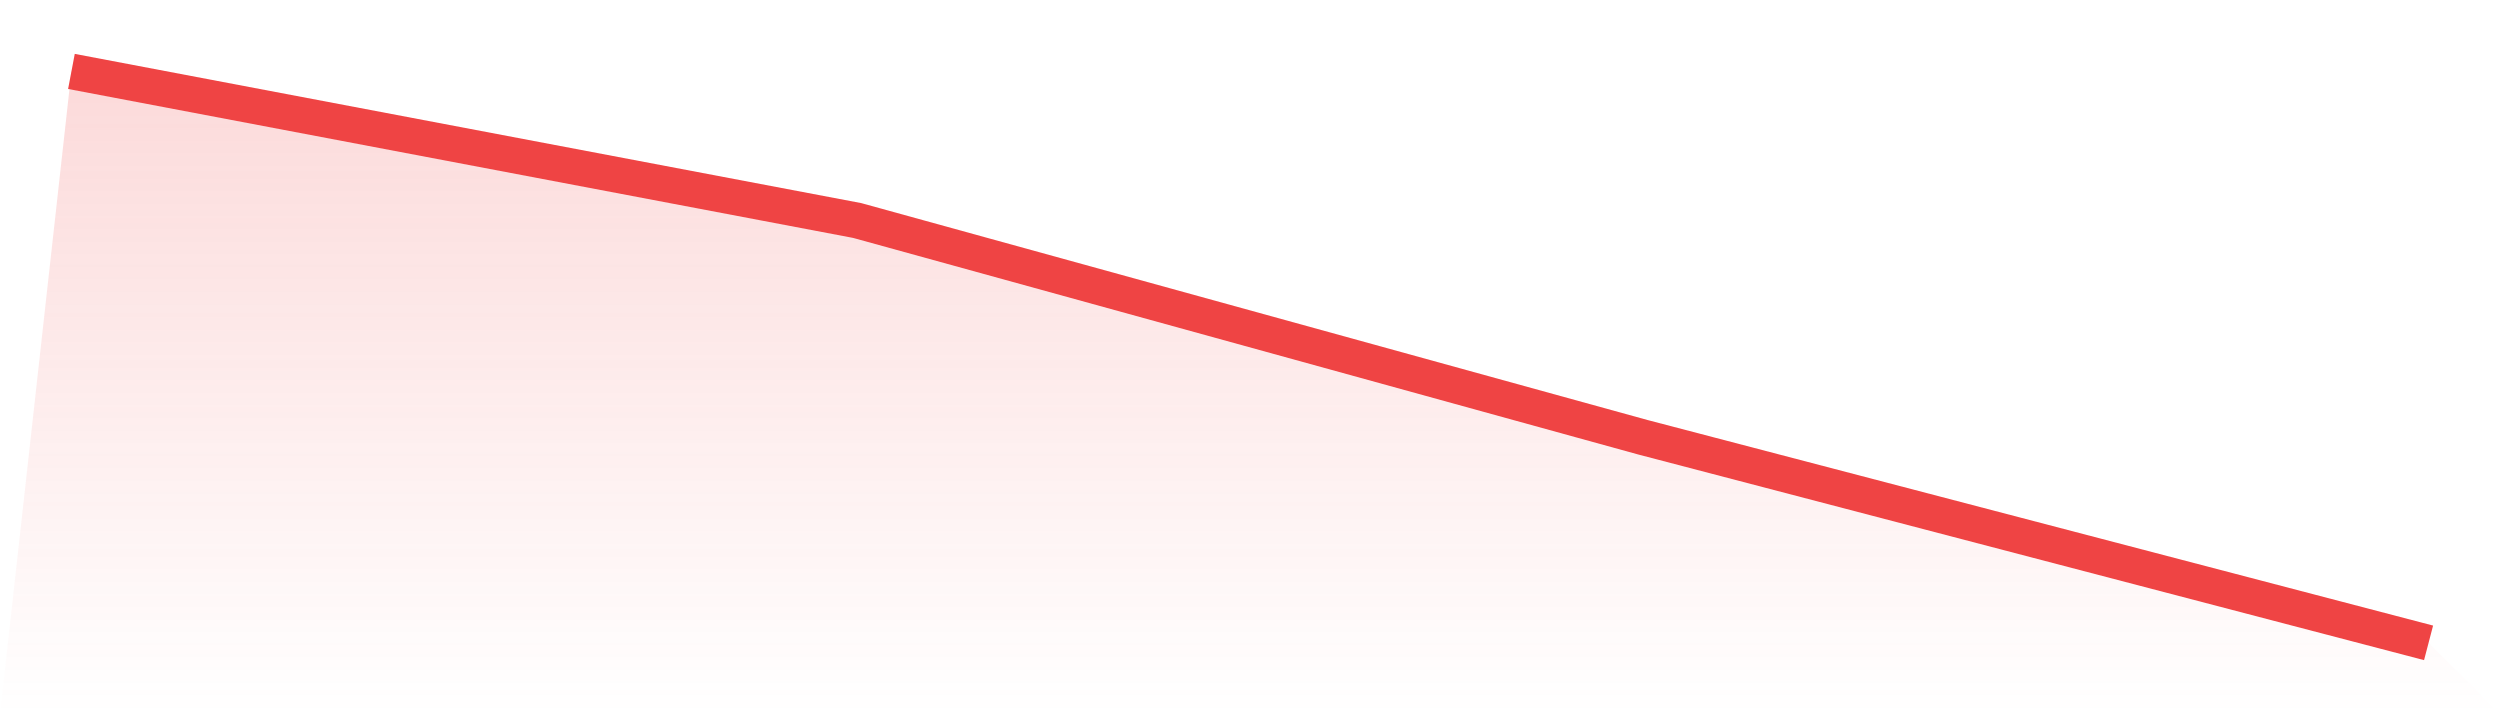
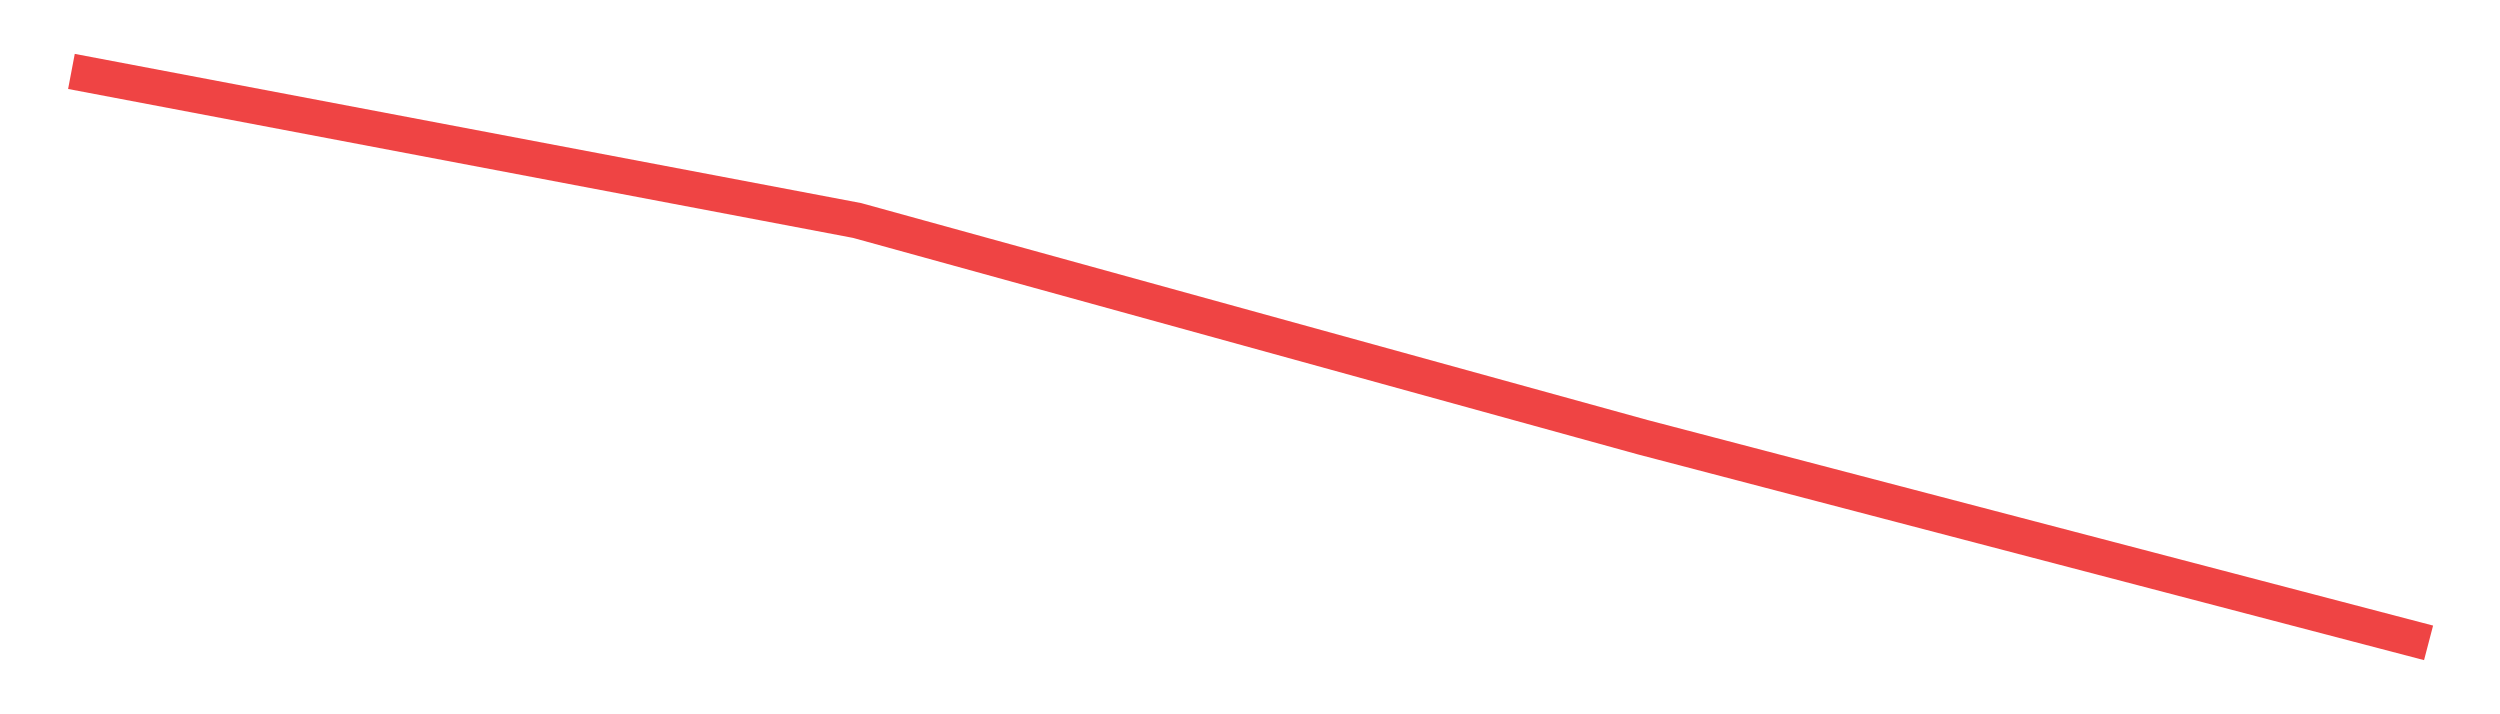
<svg xmlns="http://www.w3.org/2000/svg" viewBox="0 0 140 40">
  <defs>
    <linearGradient id="gradient" x1="0" x2="0" y1="0" y2="1">
      <stop offset="0%" stop-color="#ef4444" stop-opacity="0.2" />
      <stop offset="100%" stop-color="#ef4444" stop-opacity="0" />
    </linearGradient>
  </defs>
-   <path d="M4,4 L4,4 L48,12.348 L92,24.486 L136,36 L140,40 L0,40 z" fill="url(#gradient)" />
  <path d="M4,4 L4,4 L48,12.348 L92,24.486 L136,36" fill="none" stroke="#ef4444" stroke-width="2" />
</svg>